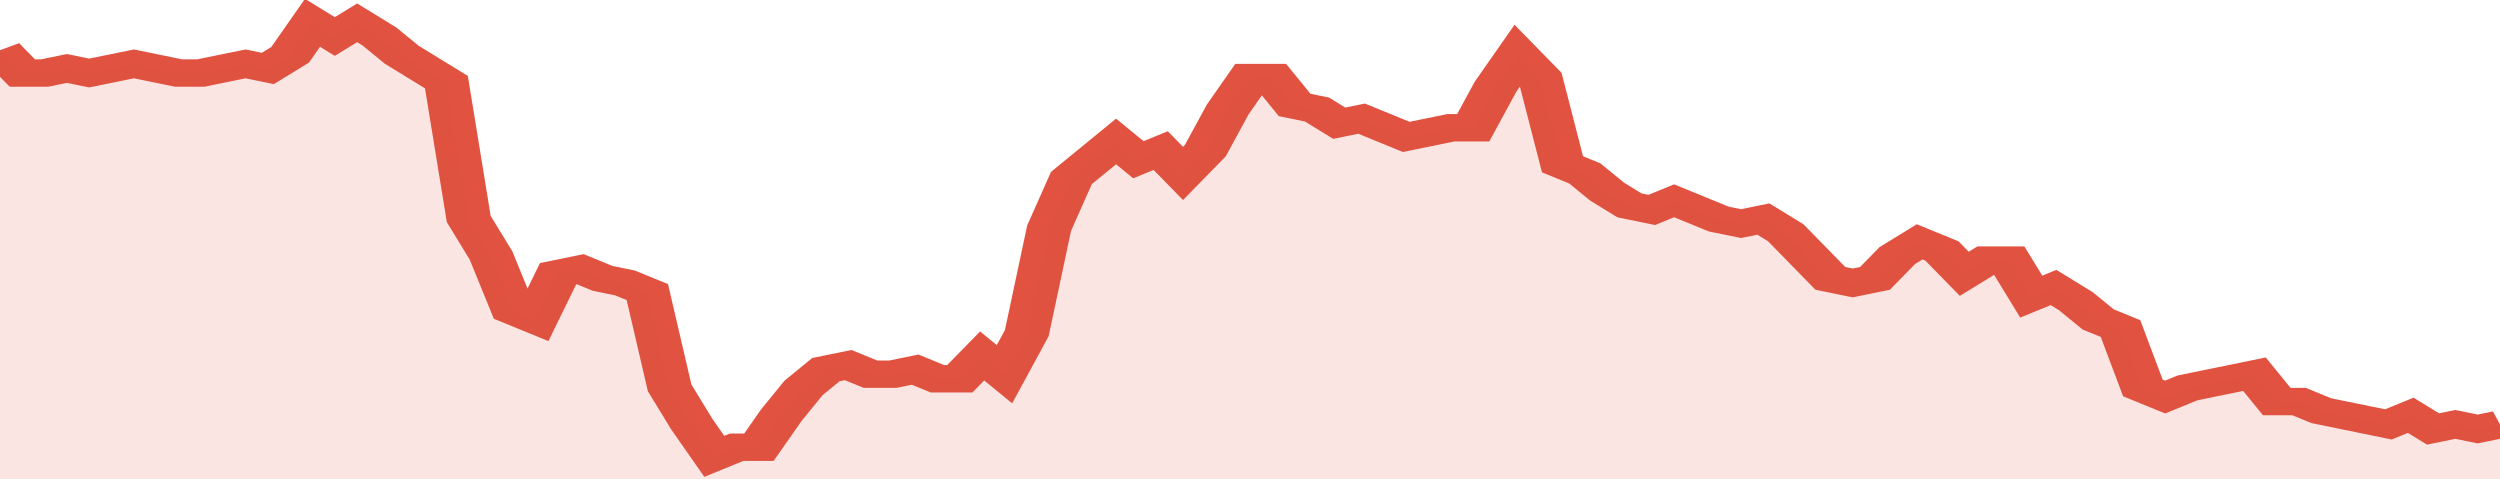
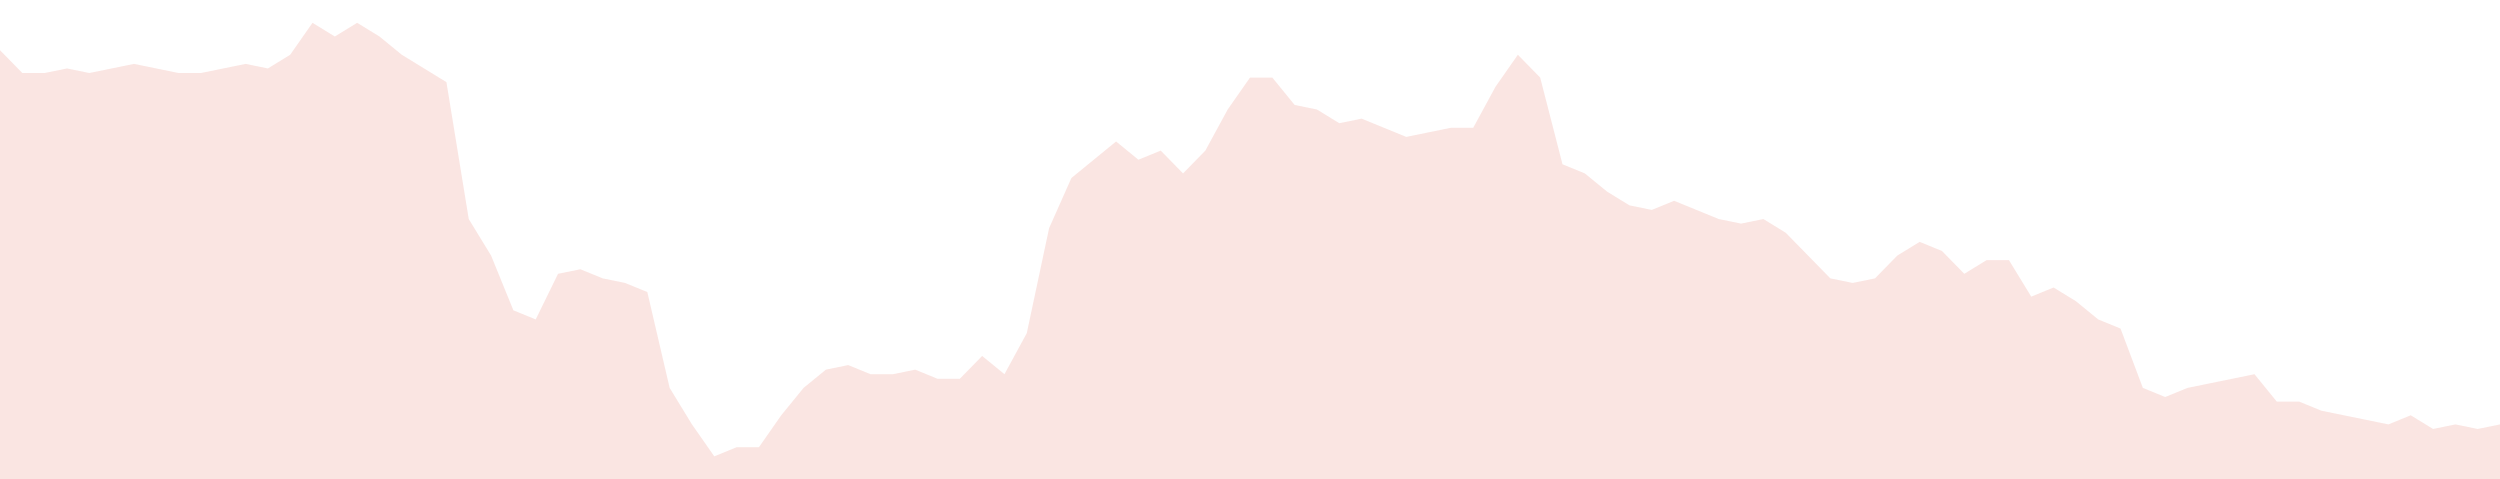
<svg xmlns="http://www.w3.org/2000/svg" viewBox="0 0 336 105" width="120" height="23" preserveAspectRatio="none">
-   <polyline fill="none" stroke="#E15241" stroke-width="6" points="0, 11 3, 16 6, 16 9, 15 12, 16 15, 15 18, 14 21, 15 24, 16 27, 16 30, 15 33, 14 36, 15 39, 12 42, 5 45, 8 48, 5 51, 8 54, 12 57, 15 60, 18 63, 48 66, 56 69, 68 72, 70 75, 60 78, 59 81, 61 84, 62 87, 64 90, 85 93, 93 96, 100 99, 98 102, 98 105, 91 108, 85 111, 81 114, 80 117, 82 120, 82 123, 81 126, 83 129, 83 132, 78 135, 82 138, 73 141, 50 144, 39 147, 35 150, 31 153, 35 156, 33 159, 38 162, 33 165, 24 168, 17 171, 17 174, 23 177, 24 180, 27 183, 26 186, 28 189, 30 192, 29 195, 28 198, 28 201, 19 204, 12 207, 17 210, 36 213, 38 216, 42 219, 45 222, 46 225, 44 228, 46 231, 48 234, 49 237, 48 240, 51 243, 56 246, 61 249, 62 252, 61 255, 56 258, 53 261, 55 264, 60 267, 57 270, 57 273, 65 276, 63 279, 66 282, 70 285, 72 288, 85 291, 87 294, 85 297, 84 300, 83 303, 82 306, 88 309, 88 312, 90 315, 91 318, 92 321, 93 324, 91 327, 94 330, 93 333, 94 336, 93 336, 93 "> </polyline>
  <polygon fill="#E15241" opacity="0.15" points="0, 105 0, 11 3, 16 6, 16 9, 15 12, 16 15, 15 18, 14 21, 15 24, 16 27, 16 30, 15 33, 14 36, 15 39, 12 42, 5 45, 8 48, 5 51, 8 54, 12 57, 15 60, 18 63, 48 66, 56 69, 68 72, 70 75, 60 78, 59 81, 61 84, 62 87, 64 90, 85 93, 93 96, 100 99, 98 102, 98 105, 91 108, 85 111, 81 114, 80 117, 82 120, 82 123, 81 126, 83 129, 83 132, 78 135, 82 138, 73 141, 50 144, 39 147, 35 150, 31 153, 35 156, 33 159, 38 162, 33 165, 24 168, 17 171, 17 174, 23 177, 24 180, 27 183, 26 186, 28 189, 30 192, 29 195, 28 198, 28 201, 19 204, 12 207, 17 210, 36 213, 38 216, 42 219, 45 222, 46 225, 44 228, 46 231, 48 234, 49 237, 48 240, 51 243, 56 246, 61 249, 62 252, 61 255, 56 258, 53 261, 55 264, 60 267, 57 270, 57 273, 65 276, 63 279, 66 282, 70 285, 72 288, 85 291, 87 294, 85 297, 84 300, 83 303, 82 306, 88 309, 88 312, 90 315, 91 318, 92 321, 93 324, 91 327, 94 330, 93 333, 94 336, 93 336, 105 " />
</svg>